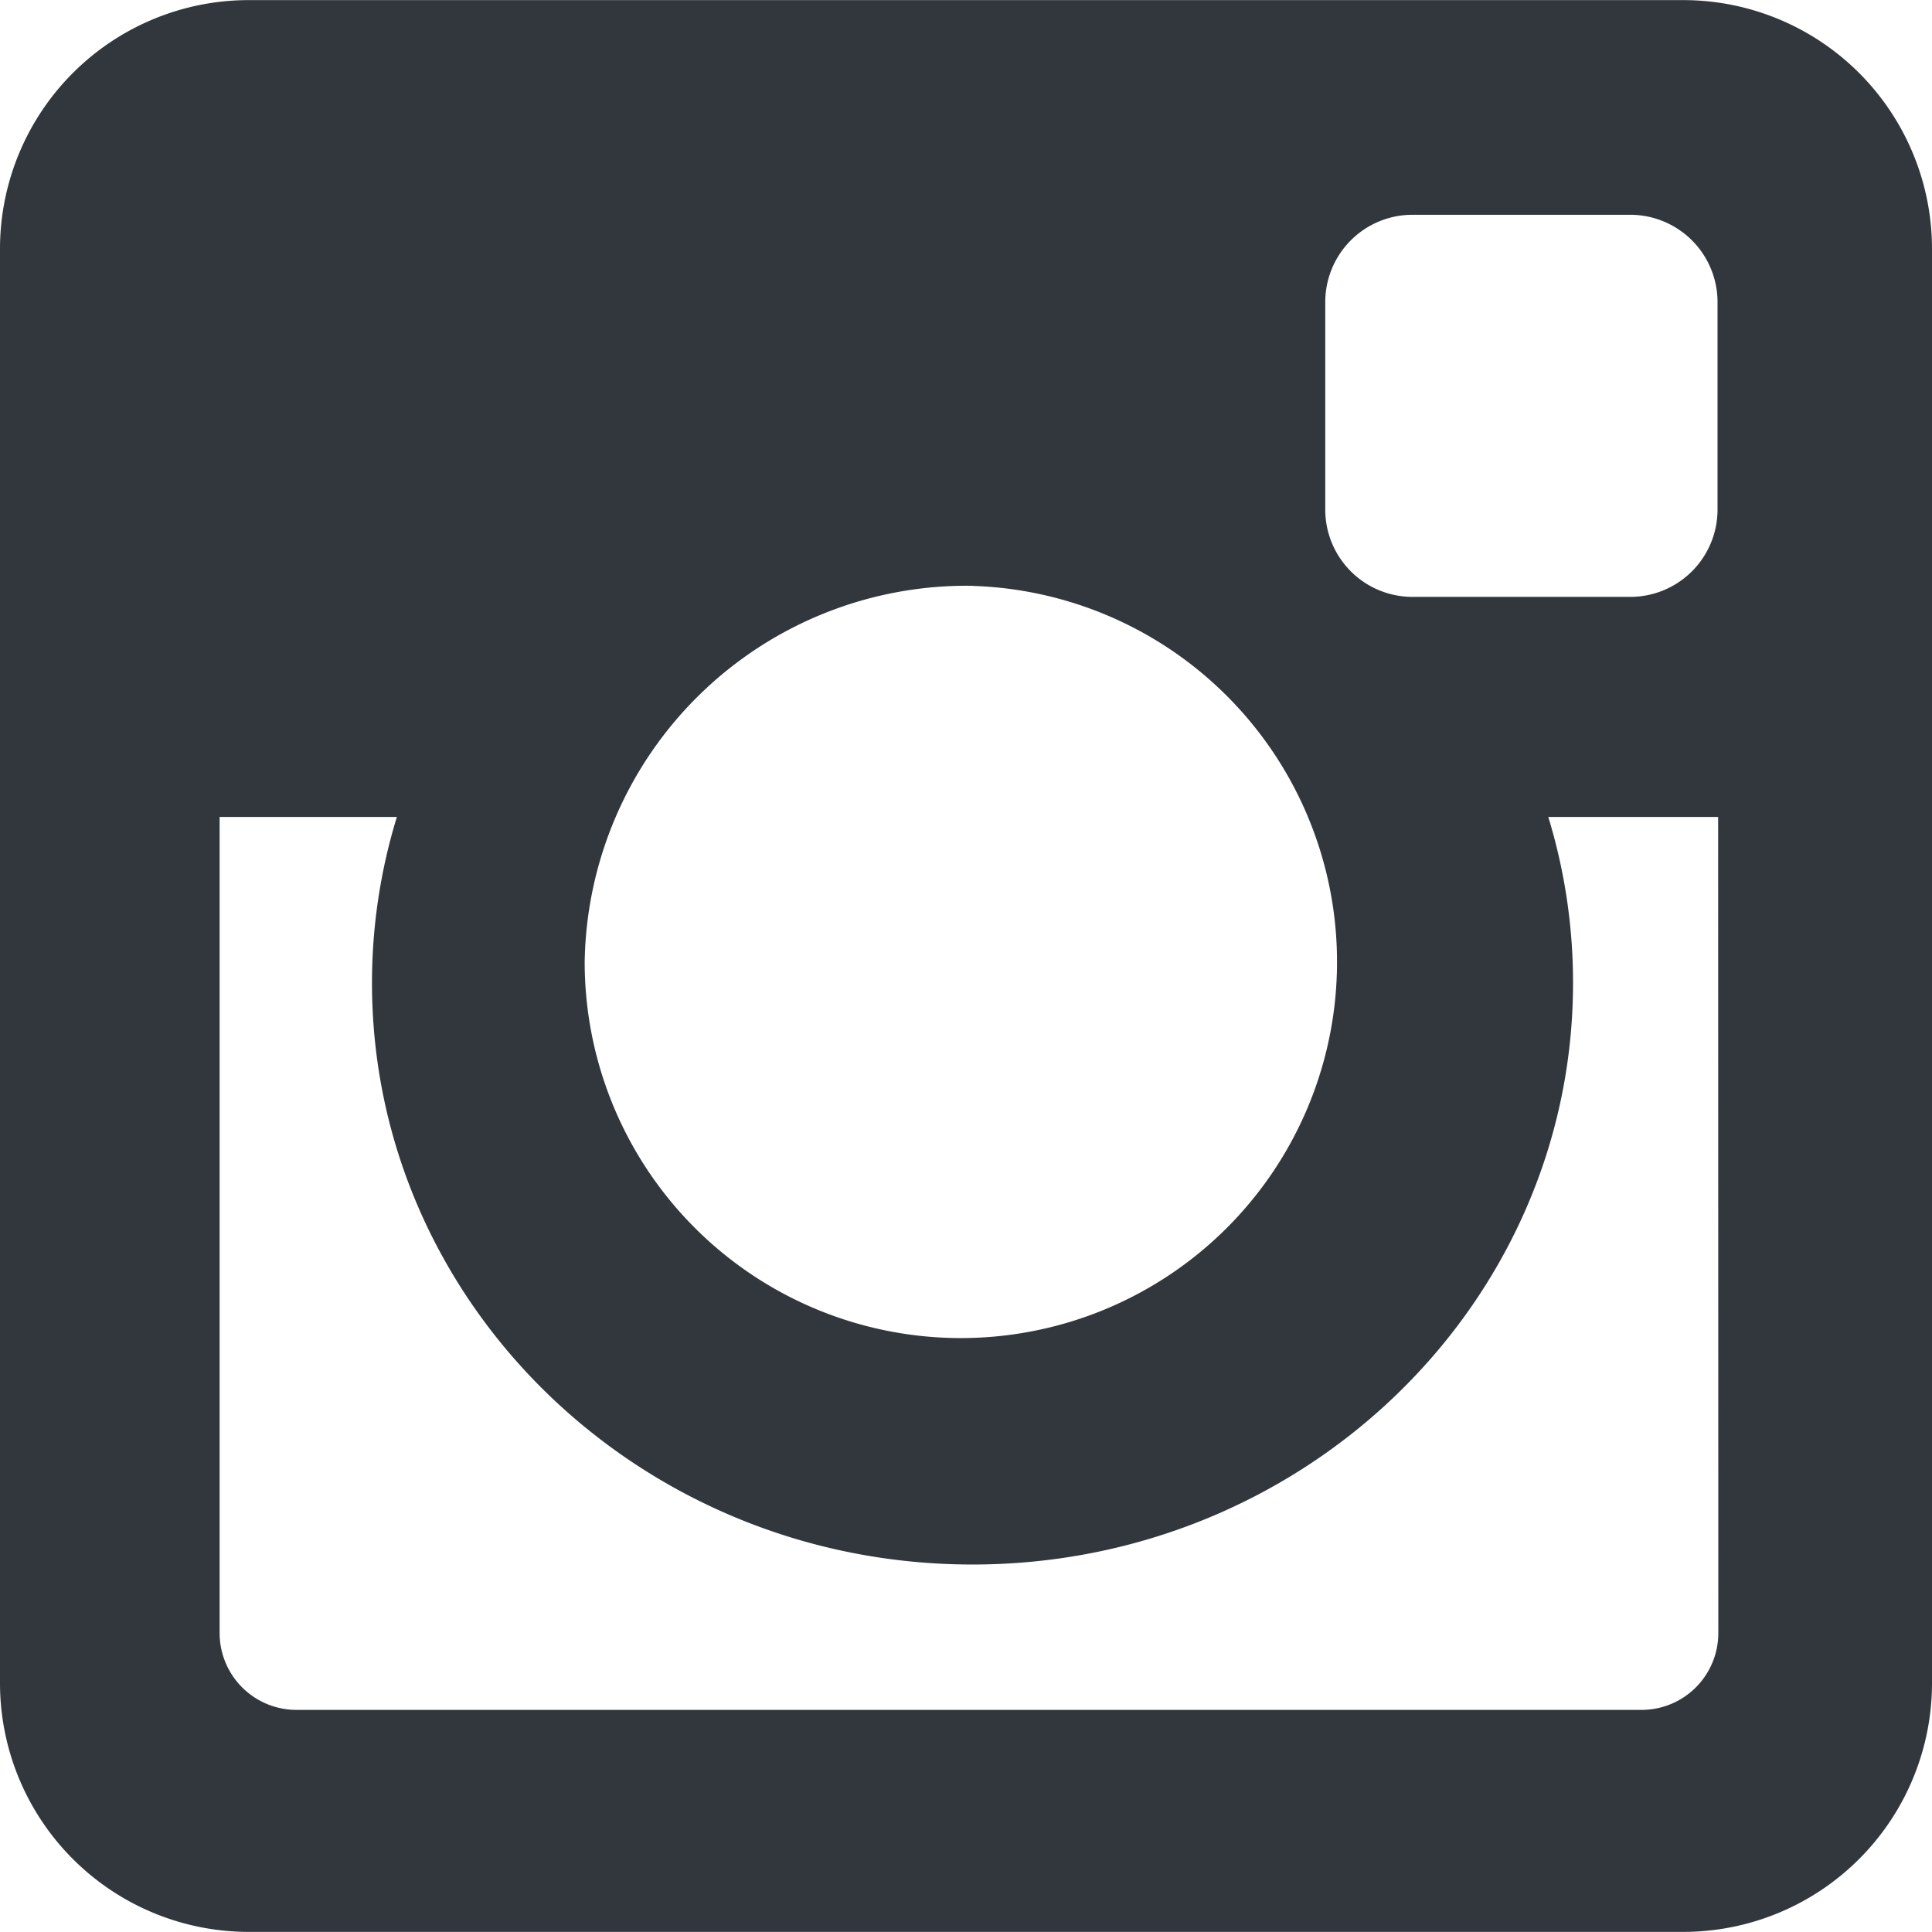
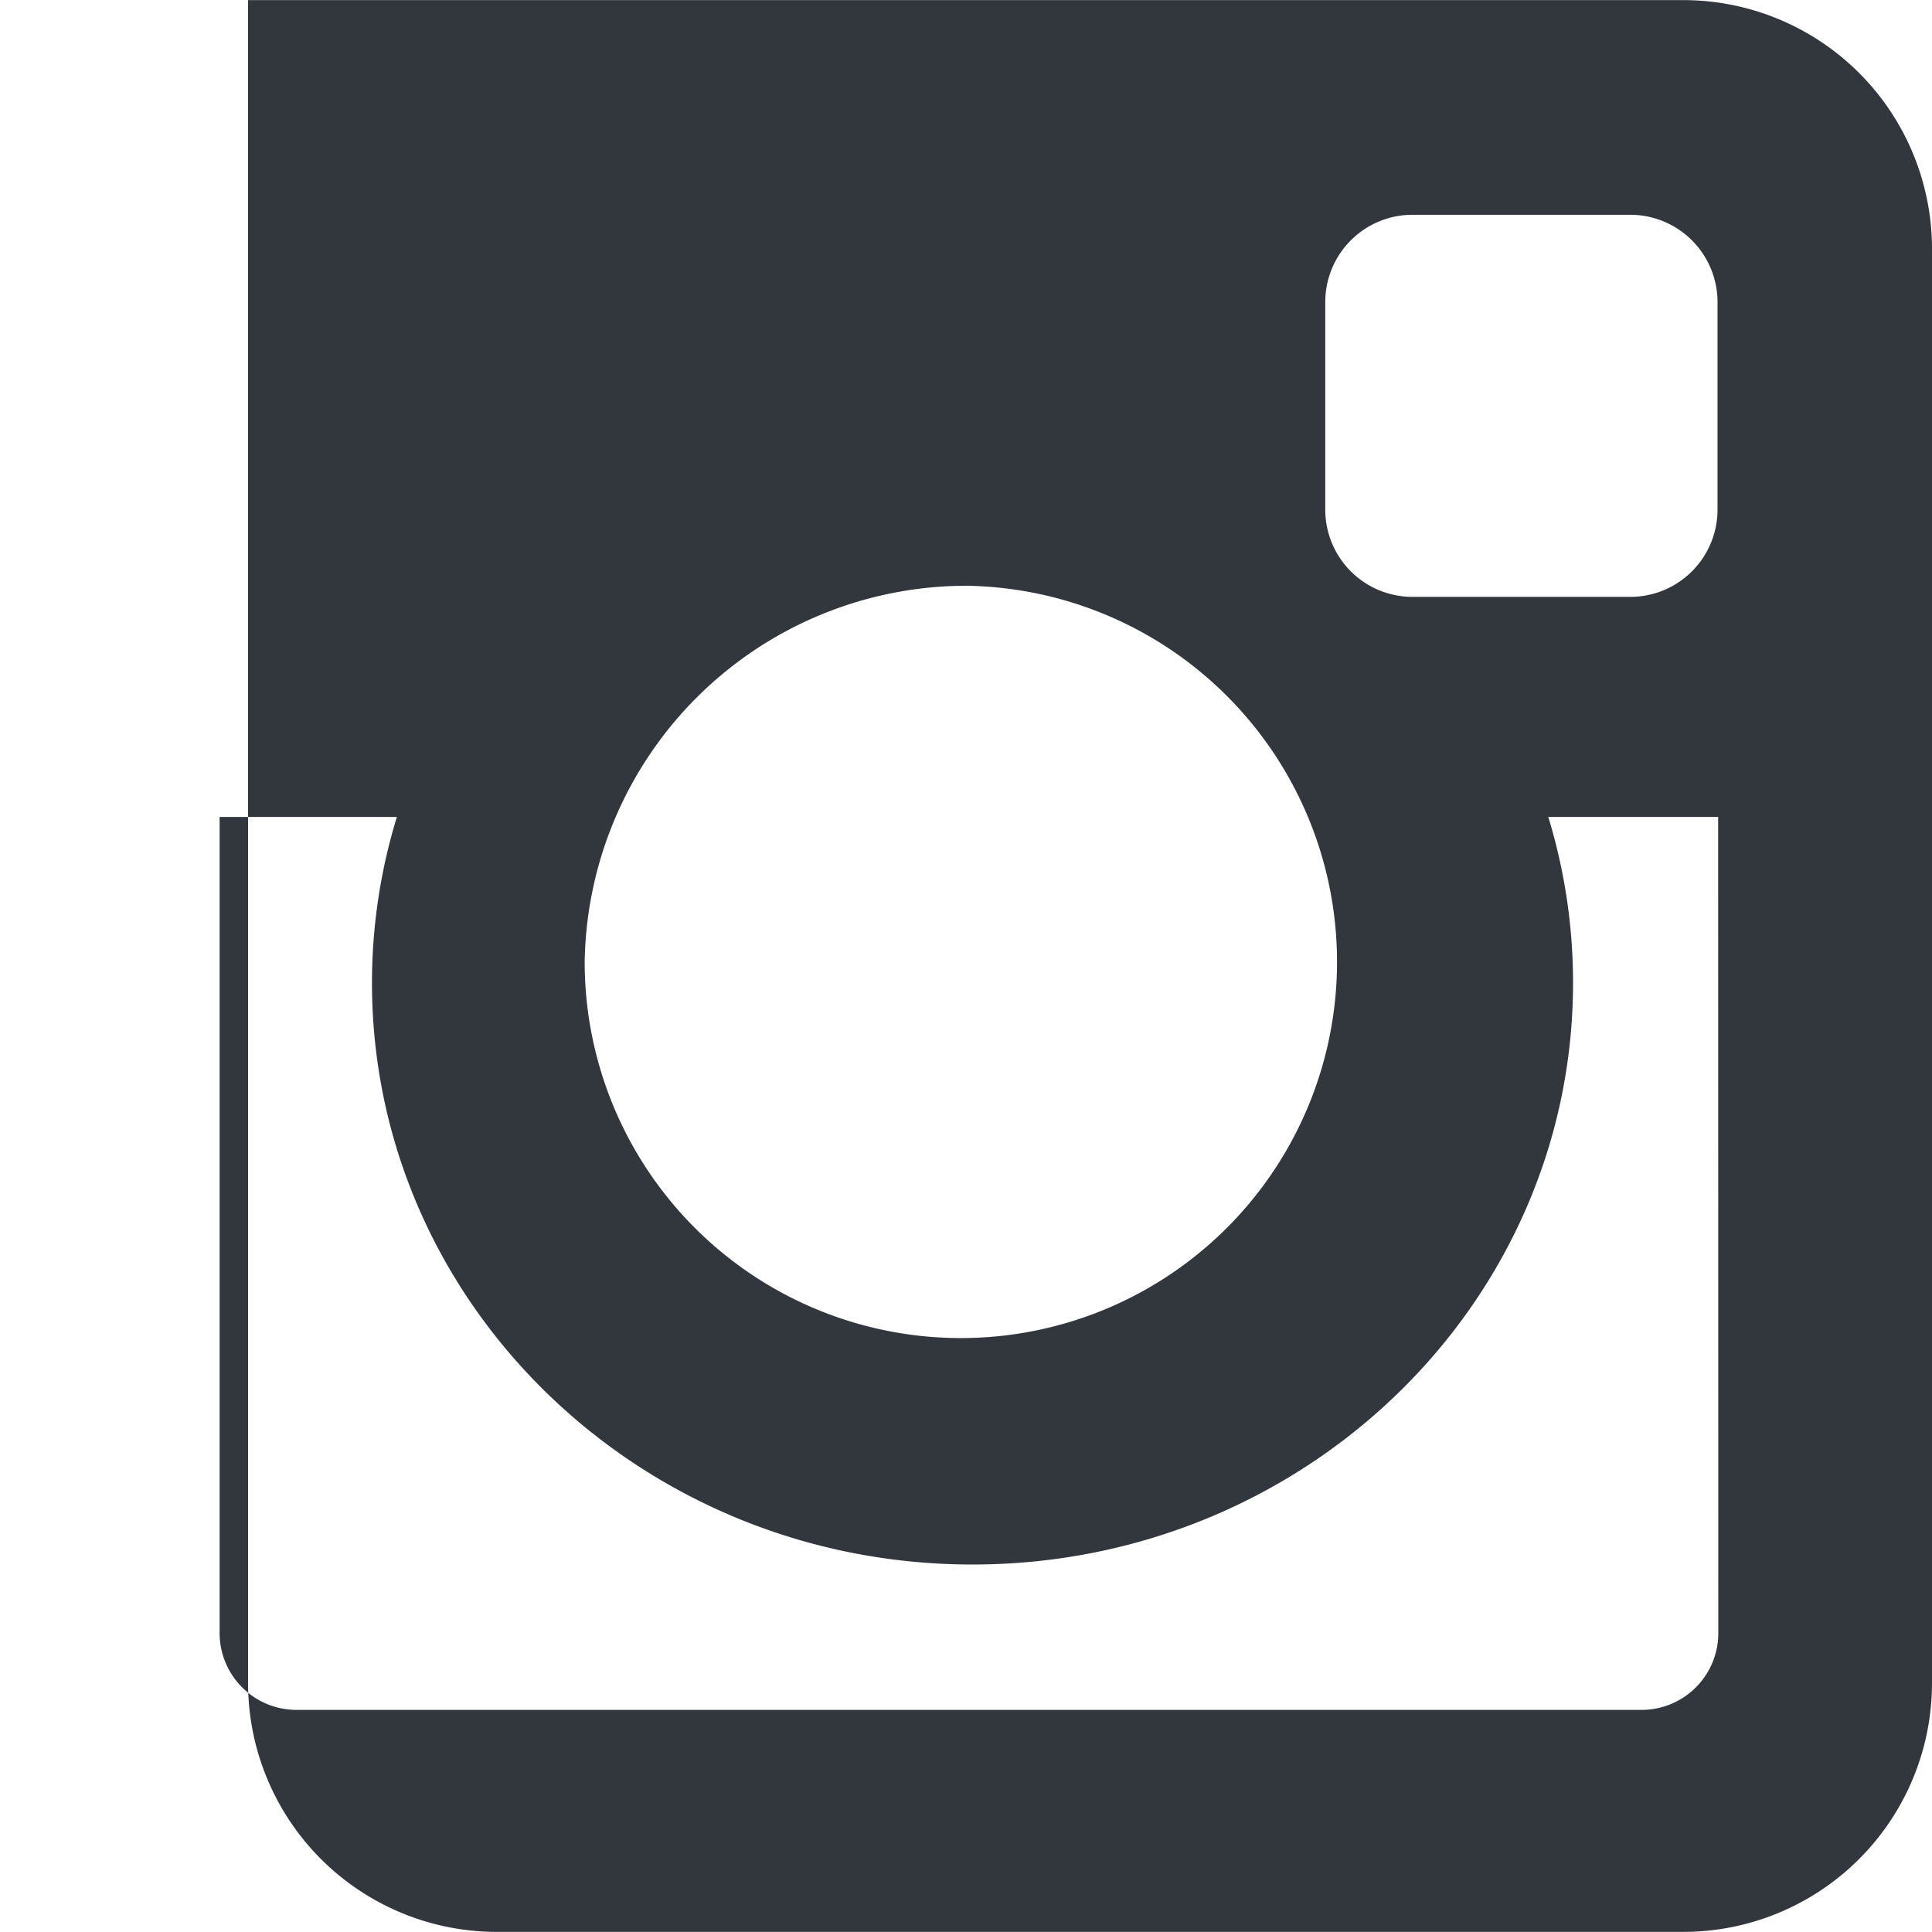
<svg xmlns="http://www.w3.org/2000/svg" width="56.68" height="56.676" viewBox="0 0 56.68 56.676">
-   <path id="Path_5690" data-name="Path 5690" d="M220.48,231.8H178.352a7.3,7.3,0,0,0-7.278,7.279V281.2a7.3,7.3,0,0,0,7.278,7.274H220.48a7.3,7.3,0,0,0,7.274-7.274V239.076A7.3,7.3,0,0,0,220.48,231.8Zm-10.526,8.852a2.56,2.56,0,0,1,2.554-2.554h6.4a2.562,2.562,0,0,1,2.554,2.554v6.106a2.561,2.561,0,0,1-2.554,2.55h-6.4a2.559,2.559,0,0,1-2.554-2.55Zm-10.346,8.334a11.036,11.036,0,1,1-11.381,11.031A11.21,11.21,0,0,1,199.608,248.983Zm21.877,30.725a2.253,2.253,0,0,1-2.25,2.25H179.767a2.256,2.256,0,0,1-2.25-2.25V255.765h5.2a16.6,16.6,0,0,0-.73,4.866c0,9.424,7.892,17.065,17.616,17.065s17.62-7.642,17.62-17.065a16.6,16.6,0,0,0-.726-4.866h4.983Z" transform="translate(-171.074 -231.797)" fill="#32373d" />
+   <path id="Path_5690" data-name="Path 5690" d="M220.48,231.8H178.352V281.2a7.3,7.3,0,0,0,7.278,7.274H220.48a7.3,7.3,0,0,0,7.274-7.274V239.076A7.3,7.3,0,0,0,220.48,231.8Zm-10.526,8.852a2.56,2.56,0,0,1,2.554-2.554h6.4a2.562,2.562,0,0,1,2.554,2.554v6.106a2.561,2.561,0,0,1-2.554,2.55h-6.4a2.559,2.559,0,0,1-2.554-2.55Zm-10.346,8.334a11.036,11.036,0,1,1-11.381,11.031A11.21,11.21,0,0,1,199.608,248.983Zm21.877,30.725a2.253,2.253,0,0,1-2.25,2.25H179.767a2.256,2.256,0,0,1-2.25-2.25V255.765h5.2a16.6,16.6,0,0,0-.73,4.866c0,9.424,7.892,17.065,17.616,17.065s17.62-7.642,17.62-17.065a16.6,16.6,0,0,0-.726-4.866h4.983Z" transform="translate(-171.074 -231.797)" fill="#32373d" />
</svg>